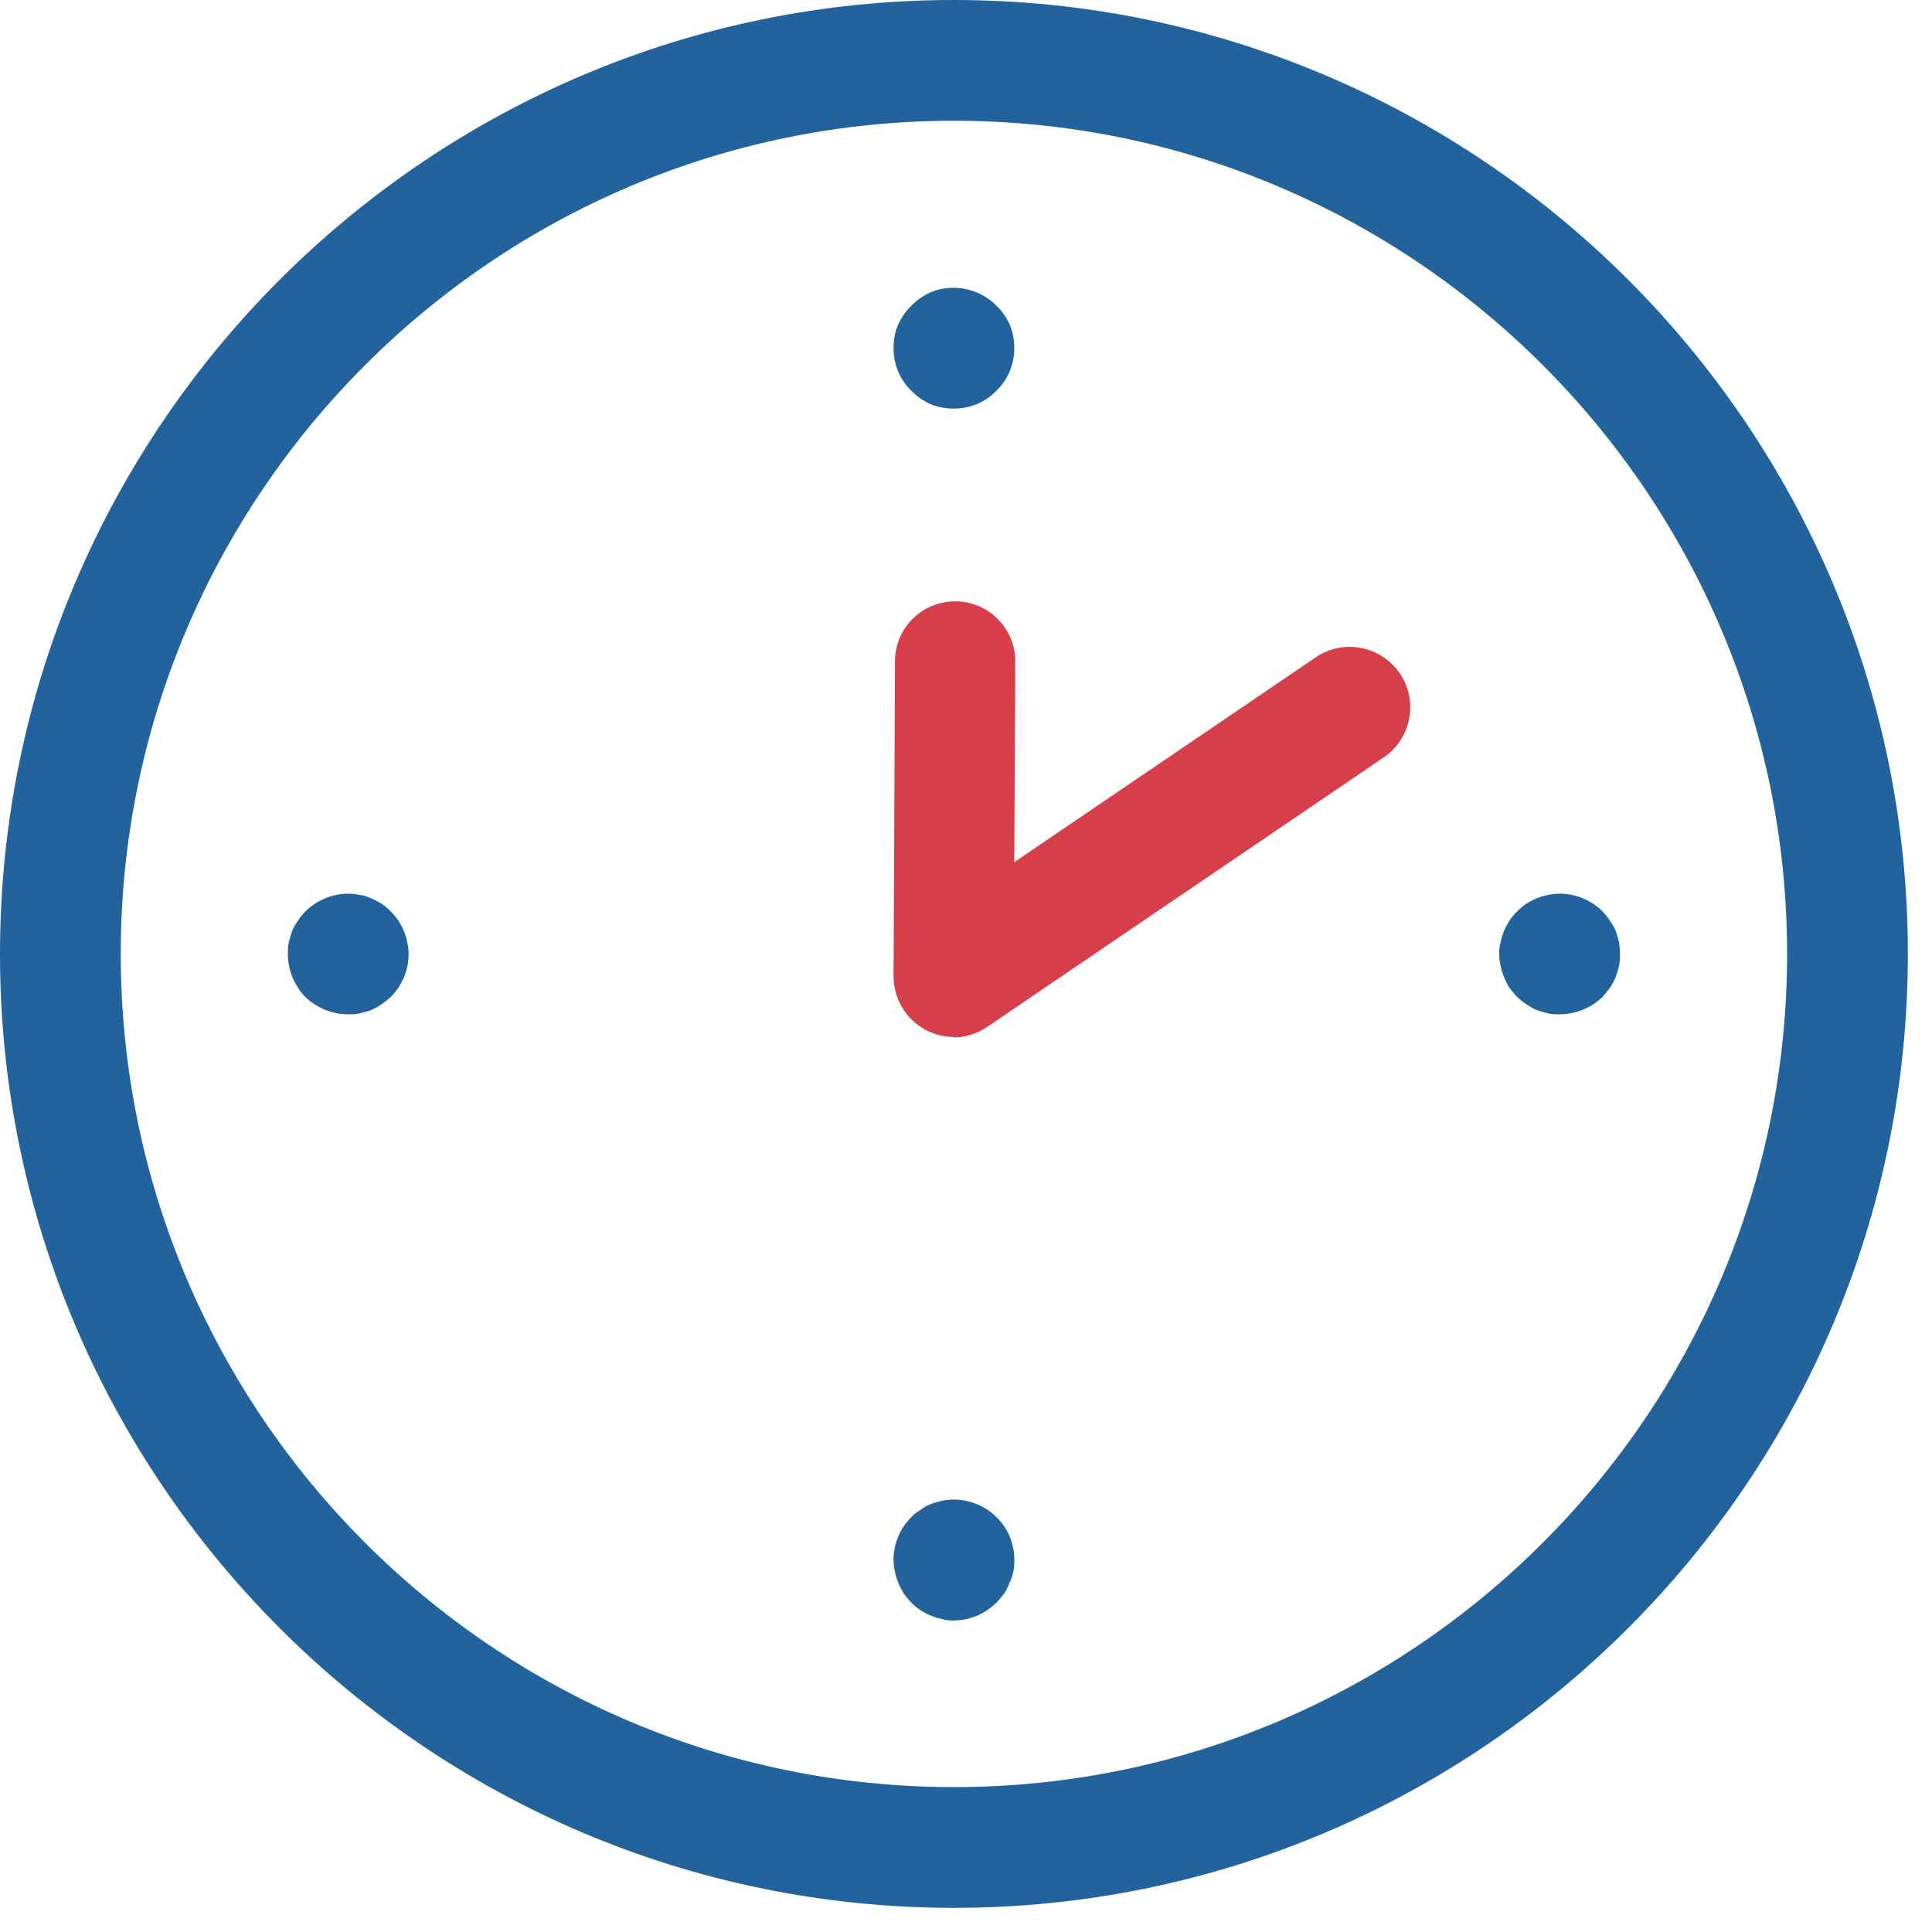
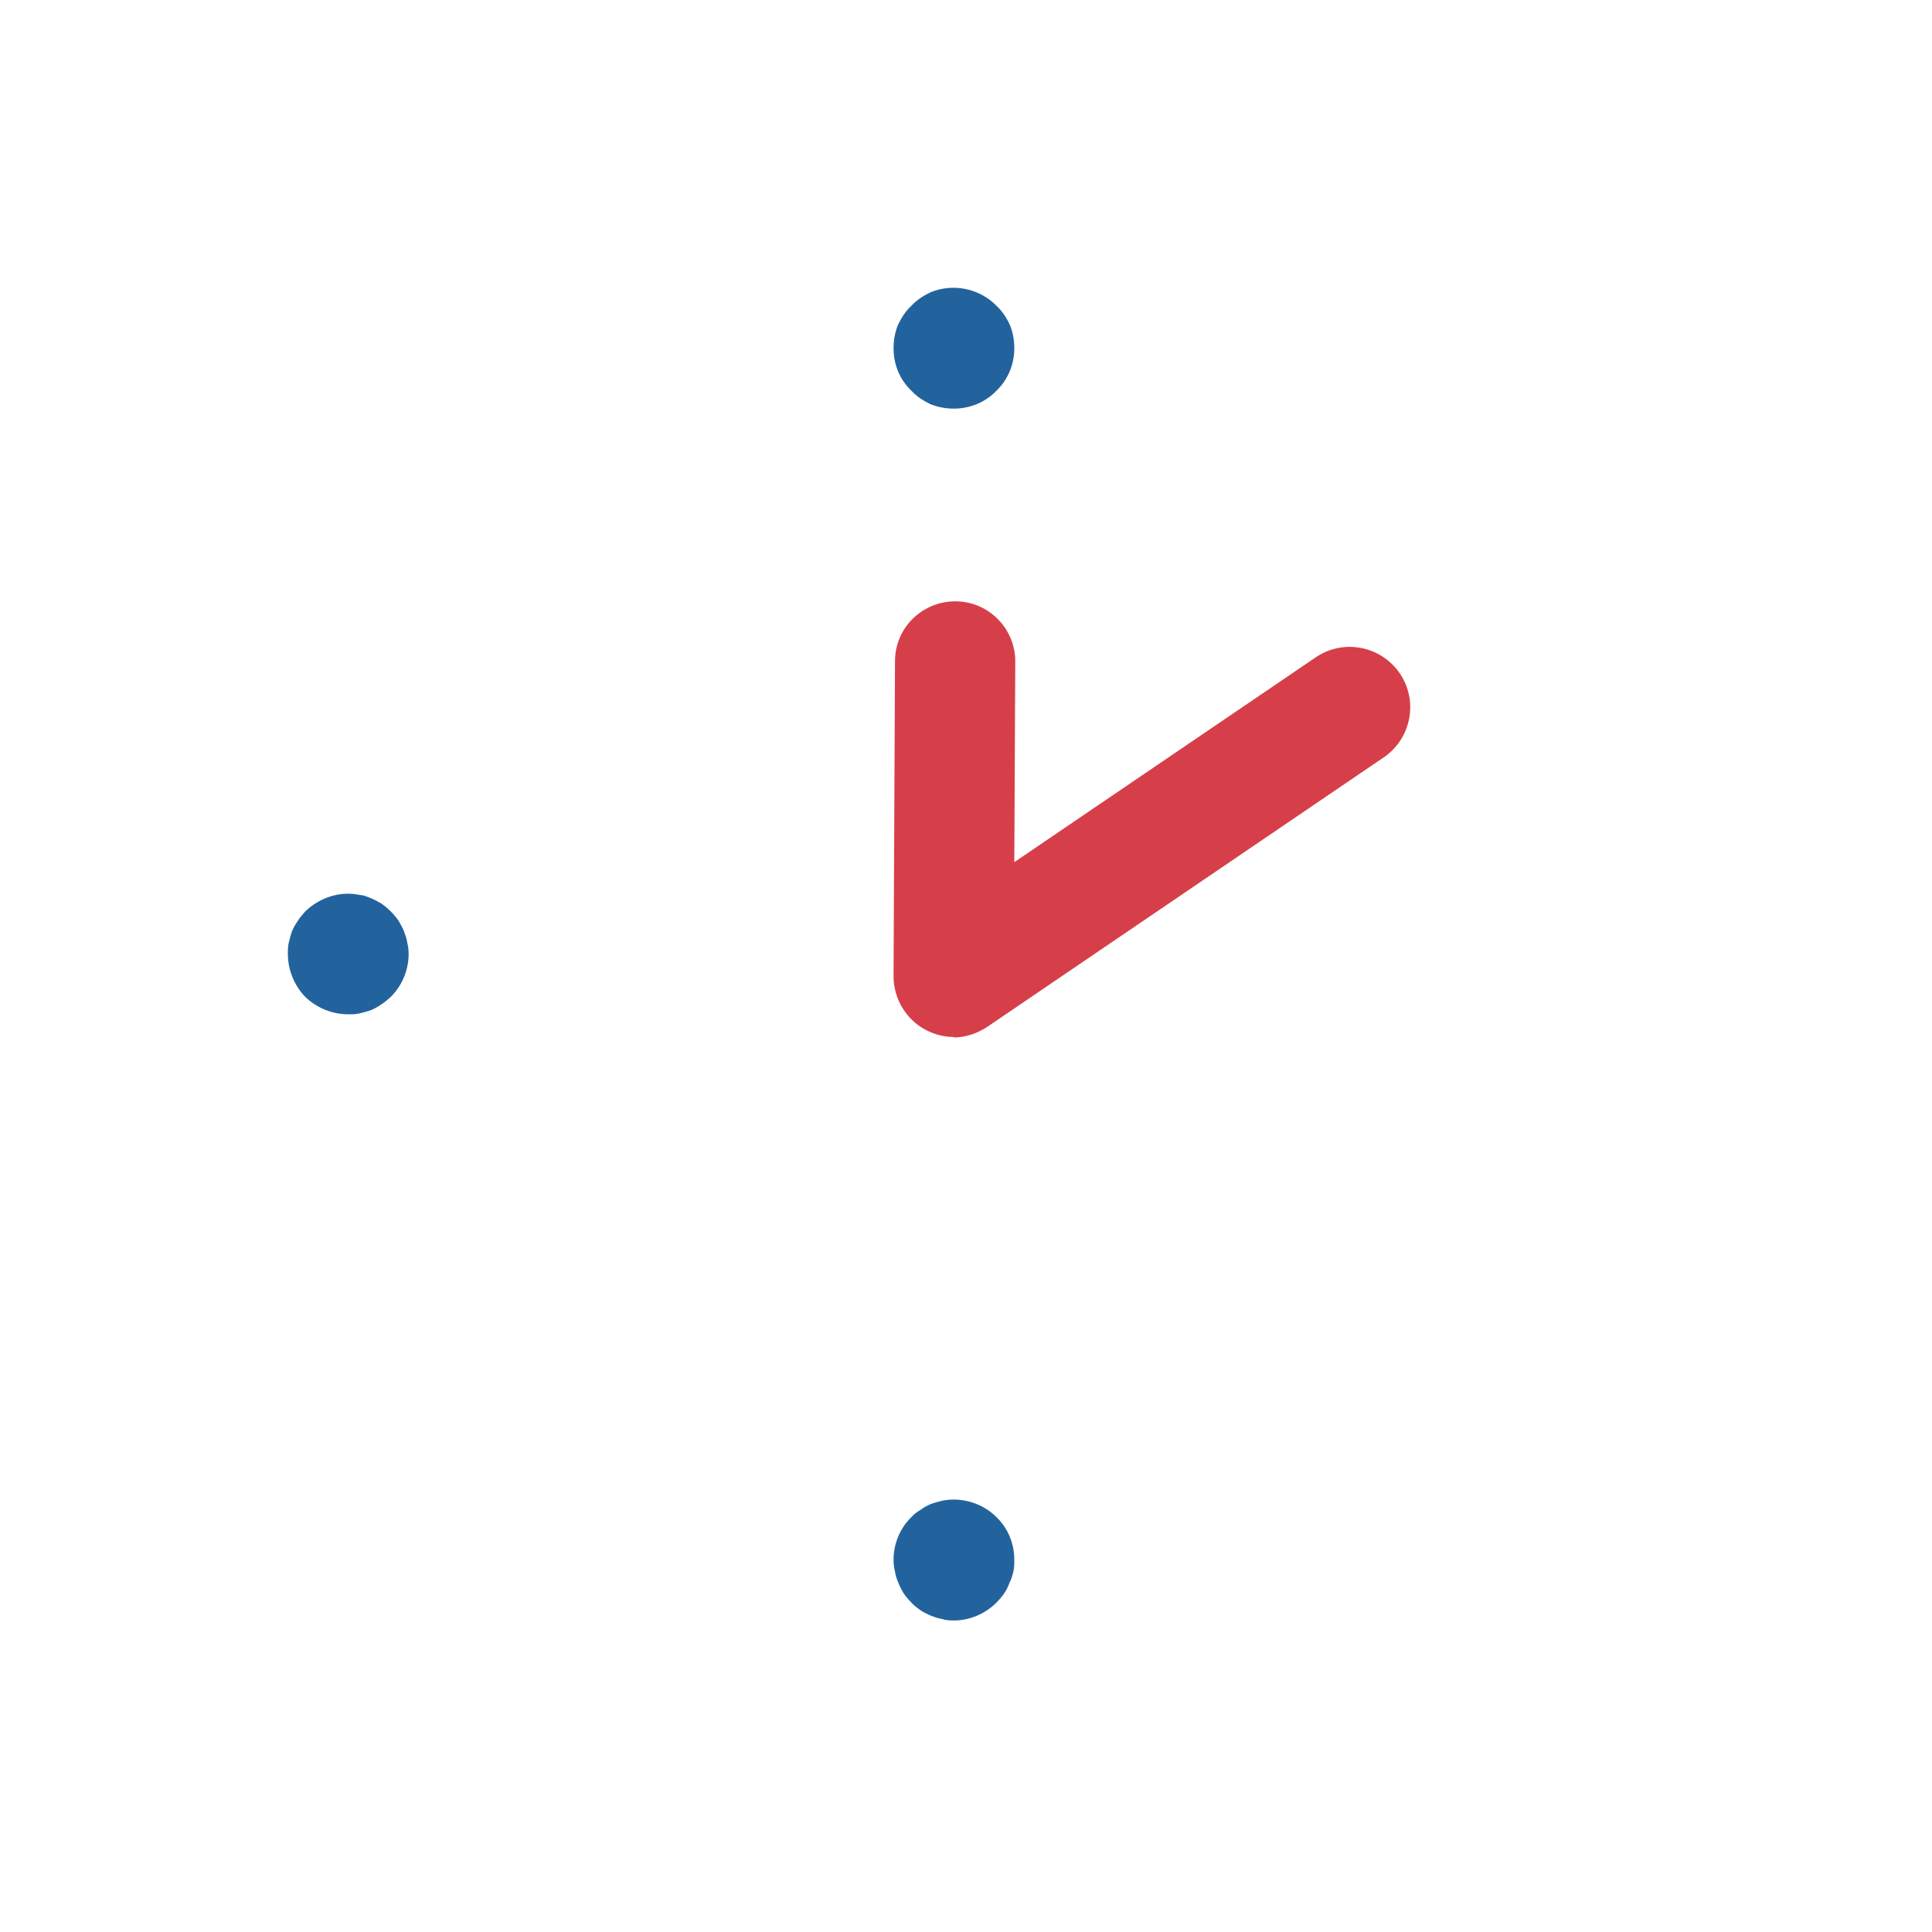
<svg xmlns="http://www.w3.org/2000/svg" width="40" height="40" fill="none">
  <g clip-path="url(#clip0_7763_350976)">
    <g clip-path="url(#clip1_7763_350976)">
-       <path d="M19.75 39.5C8.86 39.5 0 30.64 0 19.75C0 8.86 8.86 0 19.75 0C30.64 0 39.5 8.86 39.5 19.75C39.5 30.64 30.64 39.5 19.75 39.5ZM19.75 2.5C10.24 2.5 2.5 10.24 2.5 19.75C2.5 29.26 10.24 37 19.75 37C29.26 37 37 29.26 37 19.75C37 10.24 29.26 2.5 19.75 2.5Z" fill="#22639E" />
      <path d="M19.75 8.46C19.58 8.46 19.42 8.43 19.27 8.37C19.12 8.3 18.98 8.21 18.87 8.09C18.63 7.86 18.5 7.55 18.5 7.21C18.5 7.04 18.53 6.88 18.59 6.73C18.66 6.58 18.75 6.44 18.87 6.33C18.98 6.21 19.12 6.12 19.27 6.05C19.73 5.86 20.28 5.97 20.63 6.33C20.75 6.44 20.84 6.58 20.91 6.73C20.97 6.88 21 7.04 21 7.21C21 7.54 20.87 7.86 20.63 8.09C20.4 8.33 20.08 8.46 19.75 8.46Z" fill="#22639E" />
      <path d="M19.75 33.55C19.67 33.55 19.59 33.55 19.51 33.52C19.43 33.51 19.35 33.48 19.27 33.45C19.2 33.42 19.12 33.38 19.06 33.34C18.99 33.29 18.92 33.24 18.87 33.18C18.81 33.12 18.76 33.06 18.71 32.99C18.67 32.92 18.63 32.85 18.6 32.77C18.57 32.7 18.54 32.62 18.53 32.54C18.51 32.46 18.5 32.38 18.5 32.29C18.5 31.97 18.63 31.64 18.87 31.41C18.92 31.35 18.99 31.3 19.06 31.26C19.12 31.21 19.2 31.17 19.27 31.14C19.35 31.11 19.43 31.09 19.51 31.07C19.91 30.99 20.34 31.12 20.63 31.41C20.87 31.64 21 31.96 21 32.29C21 32.38 21 32.46 20.98 32.54C20.96 32.62 20.94 32.7 20.9 32.77C20.87 32.85 20.84 32.92 20.79 32.99C20.74 33.06 20.69 33.12 20.63 33.18C20.4 33.41 20.08 33.55 19.75 33.55Z" fill="#22639E" />
      <path d="M7.21 21C6.88 21 6.56 20.87 6.32 20.64C6.09 20.4 5.96 20.08 5.96 19.75C5.96 19.67 5.96 19.59 5.98 19.51C6 19.43 6.02 19.35 6.05 19.27C6.08 19.2 6.12 19.13 6.17 19.06C6.21 18.99 6.27 18.93 6.32 18.87C6.62 18.58 7.05 18.44 7.45 18.53C7.53 18.53 7.61 18.57 7.69 18.6C7.76 18.63 7.83 18.67 7.9 18.71C7.97 18.76 8.03 18.81 8.09 18.87C8.15 18.93 8.2 18.99 8.25 19.06C8.29 19.13 8.33 19.2 8.36 19.27C8.39 19.35 8.42 19.43 8.43 19.51C8.45 19.59 8.46 19.67 8.46 19.75C8.46 20.08 8.33 20.4 8.09 20.64C8.03 20.69 7.97 20.75 7.9 20.79C7.83 20.84 7.76 20.88 7.69 20.91C7.61 20.94 7.53 20.96 7.45 20.98C7.37 21 7.29 21 7.21 21Z" fill="#22639E" />
-       <path d="M32.29 21C32.21 21 32.13 21 32.05 20.98C31.97 20.96 31.89 20.94 31.81 20.91C31.74 20.88 31.67 20.84 31.6 20.79C31.53 20.75 31.47 20.69 31.41 20.64C31.35 20.58 31.3 20.51 31.25 20.45C31.21 20.38 31.17 20.31 31.14 20.23C31.11 20.15 31.08 20.08 31.07 20C31.05 19.92 31.04 19.83 31.04 19.75C31.04 19.67 31.04 19.59 31.07 19.51C31.08 19.43 31.11 19.35 31.14 19.27C31.17 19.2 31.21 19.13 31.25 19.06C31.3 18.99 31.35 18.93 31.41 18.87C31.47 18.81 31.53 18.76 31.6 18.71C31.67 18.67 31.74 18.63 31.81 18.6C31.89 18.57 31.97 18.54 32.05 18.53C32.45 18.44 32.89 18.58 33.18 18.87C33.23 18.93 33.29 18.99 33.33 19.06C33.38 19.13 33.42 19.2 33.45 19.27C33.48 19.35 33.5 19.43 33.52 19.51C33.53 19.59 33.54 19.67 33.54 19.75C33.54 19.83 33.54 19.92 33.52 20C33.5 20.08 33.48 20.15 33.45 20.23C33.42 20.31 33.38 20.38 33.33 20.45C33.29 20.51 33.23 20.58 33.18 20.64C32.94 20.87 32.62 21 32.29 21Z" fill="#22639E" />
      <path d="M19.75 21.47C19.55 21.47 19.35 21.42 19.16 21.32C18.75 21.1 18.5 20.67 18.5 20.21L18.53 13.69C18.53 13 19.09 12.45 19.78 12.45C20.47 12.45 21.03 13.02 21.02 13.71L21 17.85L27.24 13.61C27.81 13.22 28.59 13.37 28.98 13.94C29.37 14.51 29.22 15.29 28.65 15.68L20.44 21.26C20.23 21.4 19.98 21.48 19.74 21.48L19.75 21.47Z" fill="#D63F49" />
    </g>
  </g>
  <defs>
    <clipPath id="clip0_7763_350976">
      <rect width="40" height="40" fill="white" />
    </clipPath>
    <clipPath id="clip1_7763_350976">
      <rect width="39.5" height="39.5" fill="white" />
    </clipPath>
  </defs>
</svg>